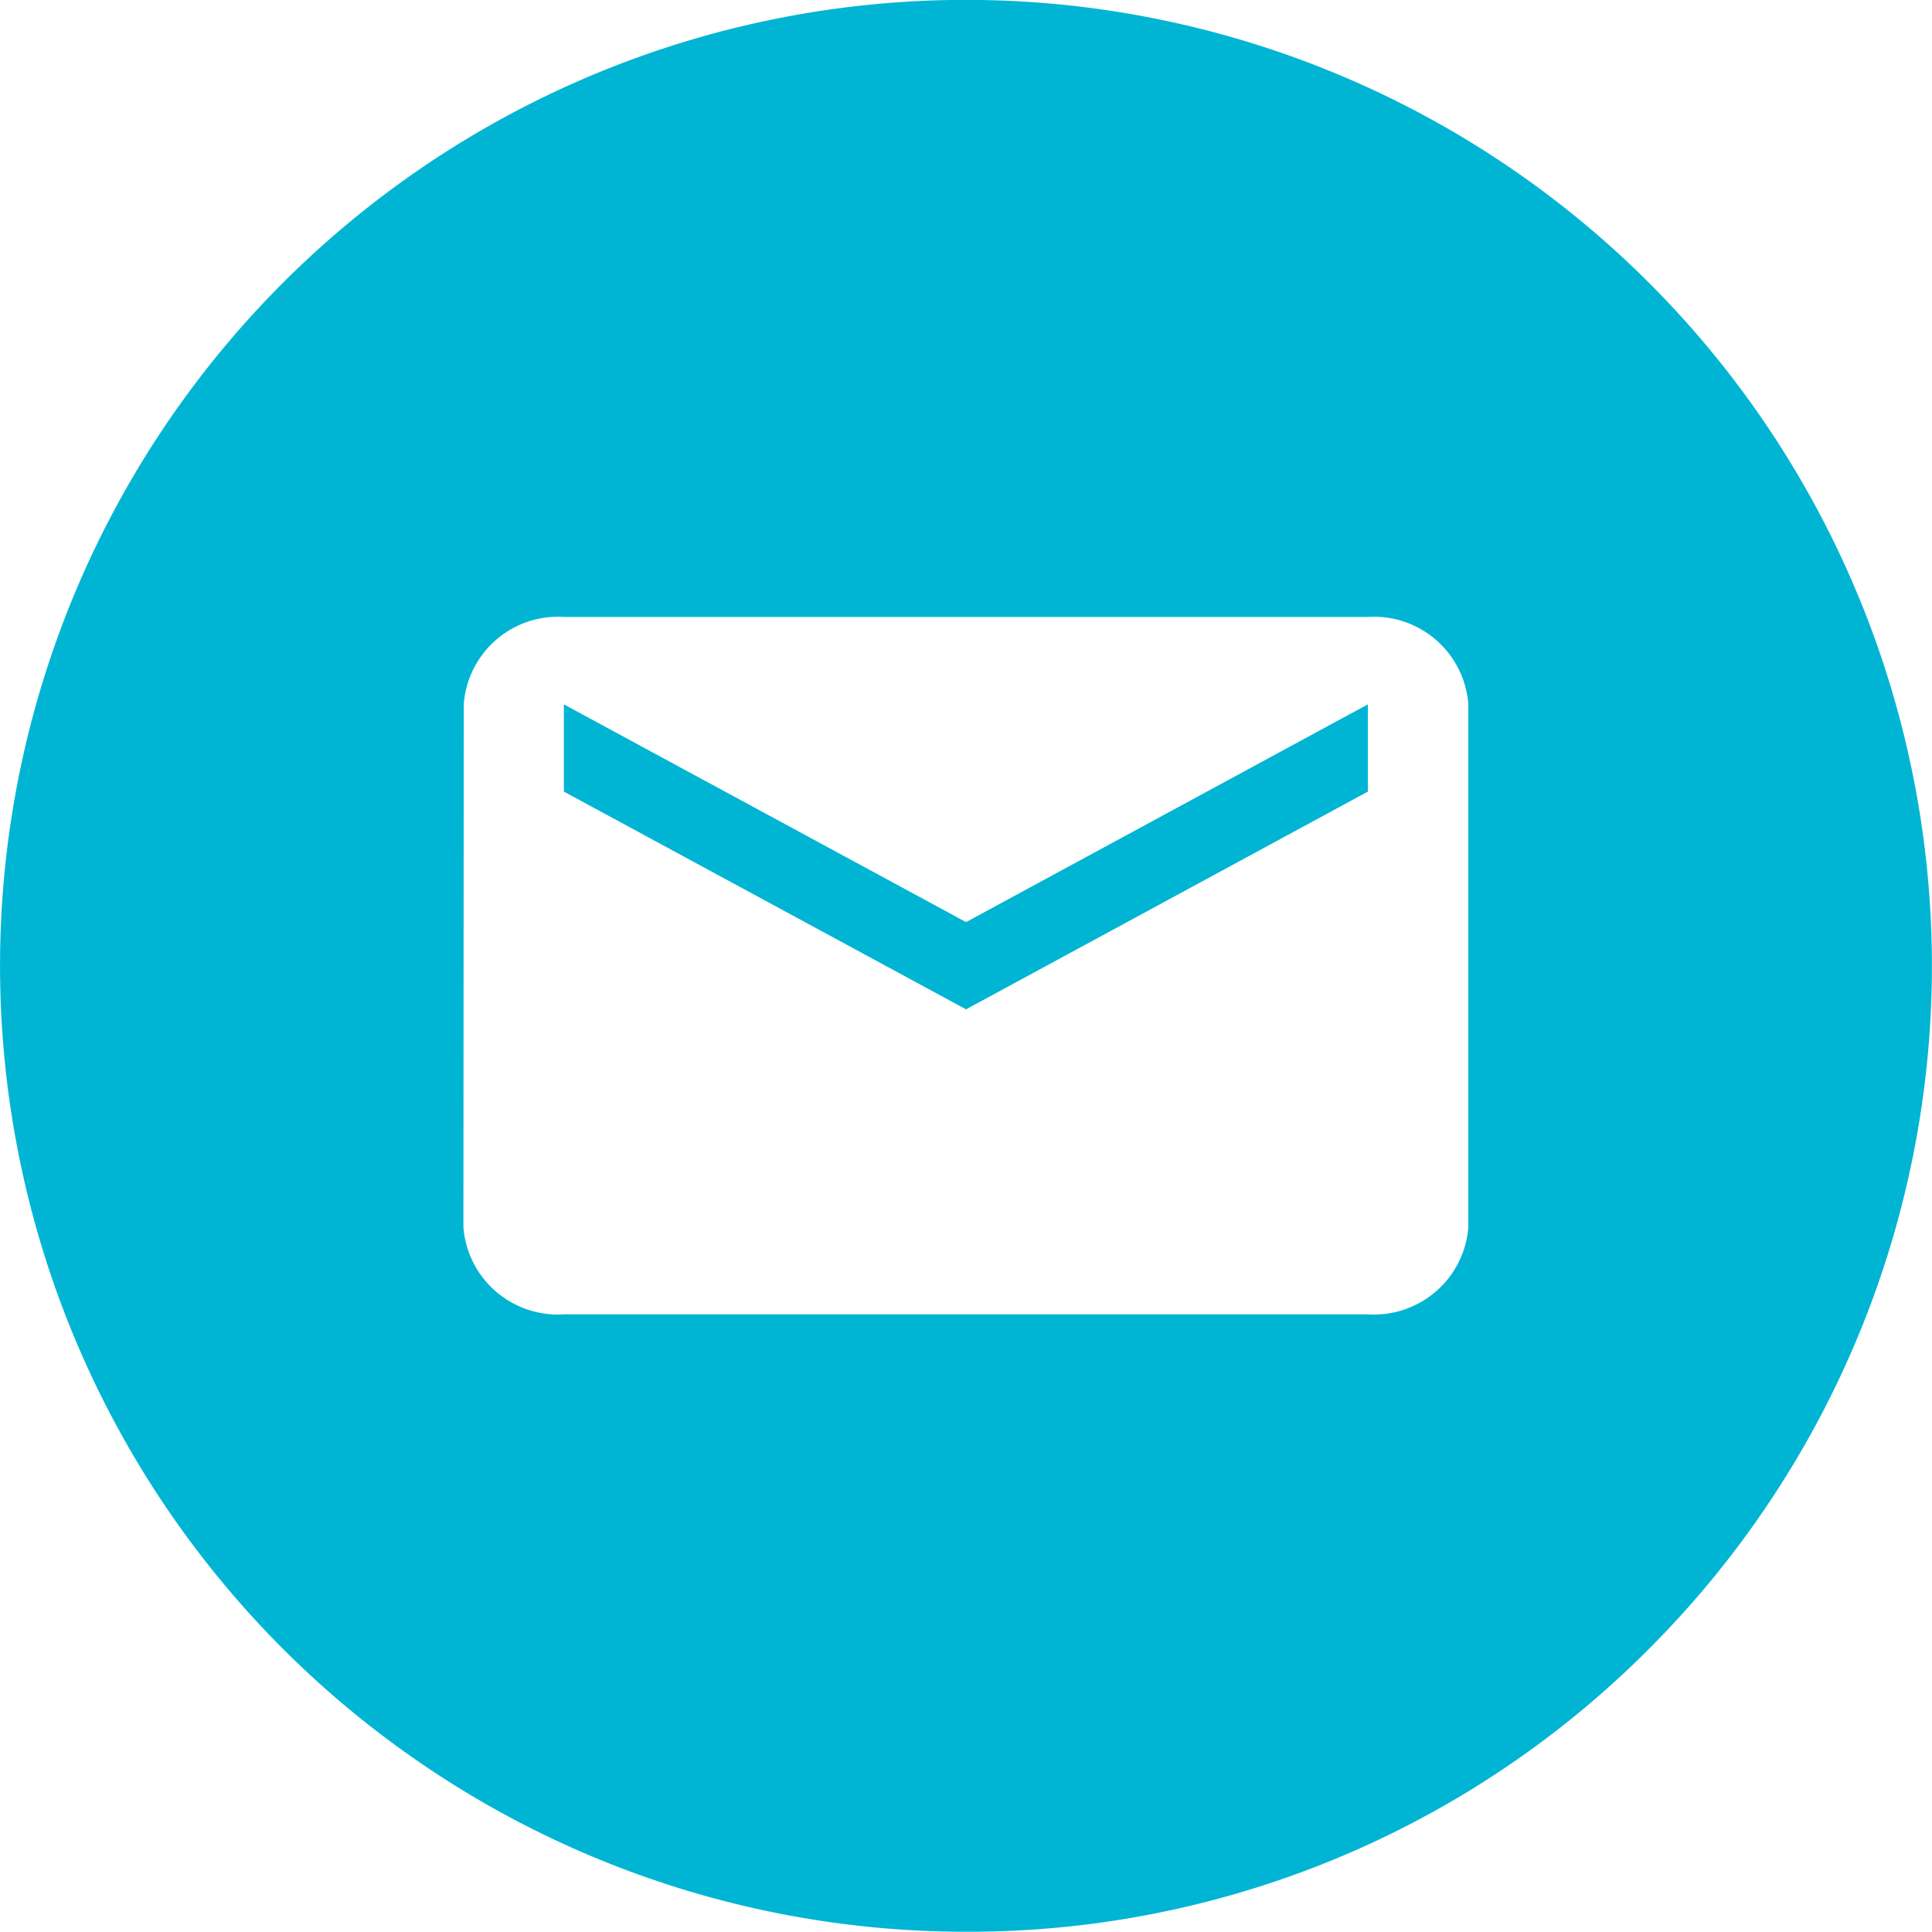
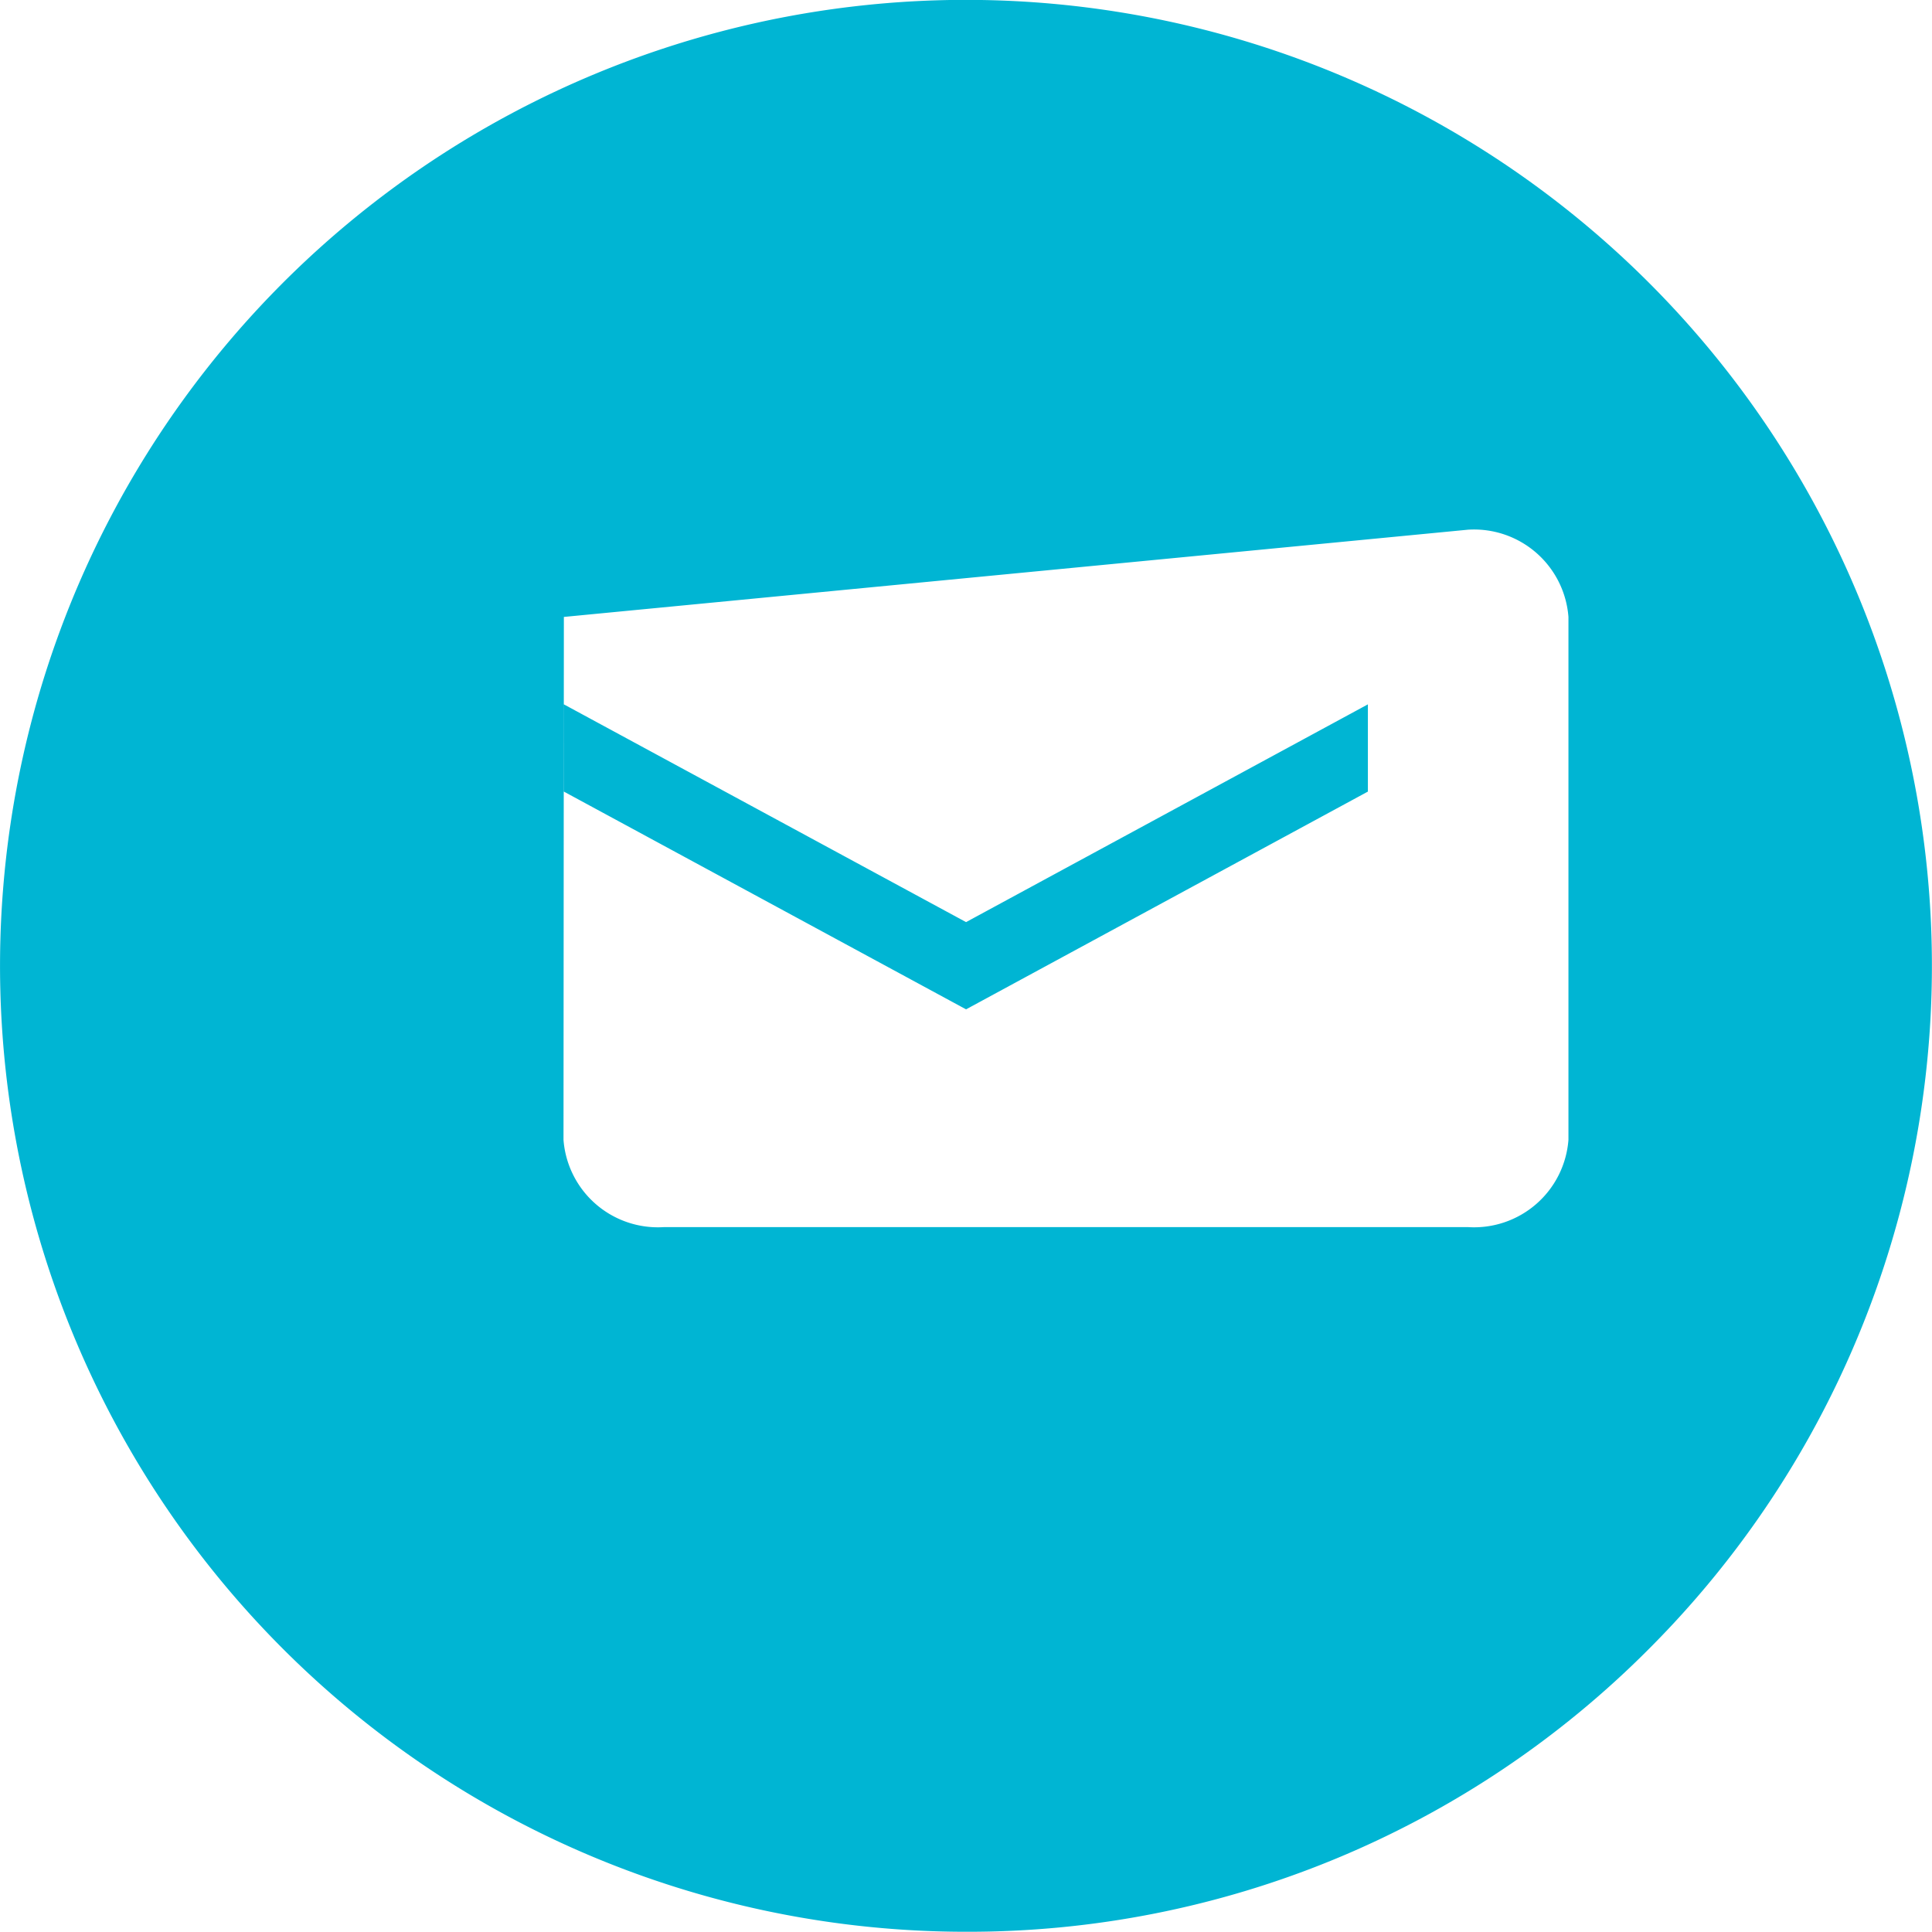
<svg xmlns="http://www.w3.org/2000/svg" width="32.002" height="32" viewBox="0 0 32.002 32">
-   <path data-name="Subtraction 30" d="M17430 22327a16 16 0 1 1 11.313-4.687A15.9 15.9 0 0 1 17430 22327zm-6.662-21.779a1.565 1.565 0 0 0-1.658 1.445l-.006 8.662a1.568 1.568 0 0 0 1.664 1.445h13.318a1.568 1.568 0 0 0 1.664-1.445v-8.662a1.568 1.568 0 0 0-1.664-1.445zm6.662 6.5-6.662-3.607v-1.445l6.662 3.607 6.656-3.607v1.445l-6.656 3.607z" transform="translate(-17413.998 -22295.002)" style="fill:#00b5d3" />
+   <path data-name="Subtraction 30" d="M17430 22327a16 16 0 1 1 11.313-4.687A15.9 15.9 0 0 1 17430 22327zm-6.662-21.779l-.006 8.662a1.568 1.568 0 0 0 1.664 1.445h13.318a1.568 1.568 0 0 0 1.664-1.445v-8.662a1.568 1.568 0 0 0-1.664-1.445zm6.662 6.5-6.662-3.607v-1.445l6.662 3.607 6.656-3.607v1.445l-6.656 3.607z" transform="translate(-17413.998 -22295.002)" style="fill:#00b5d3" />
</svg>